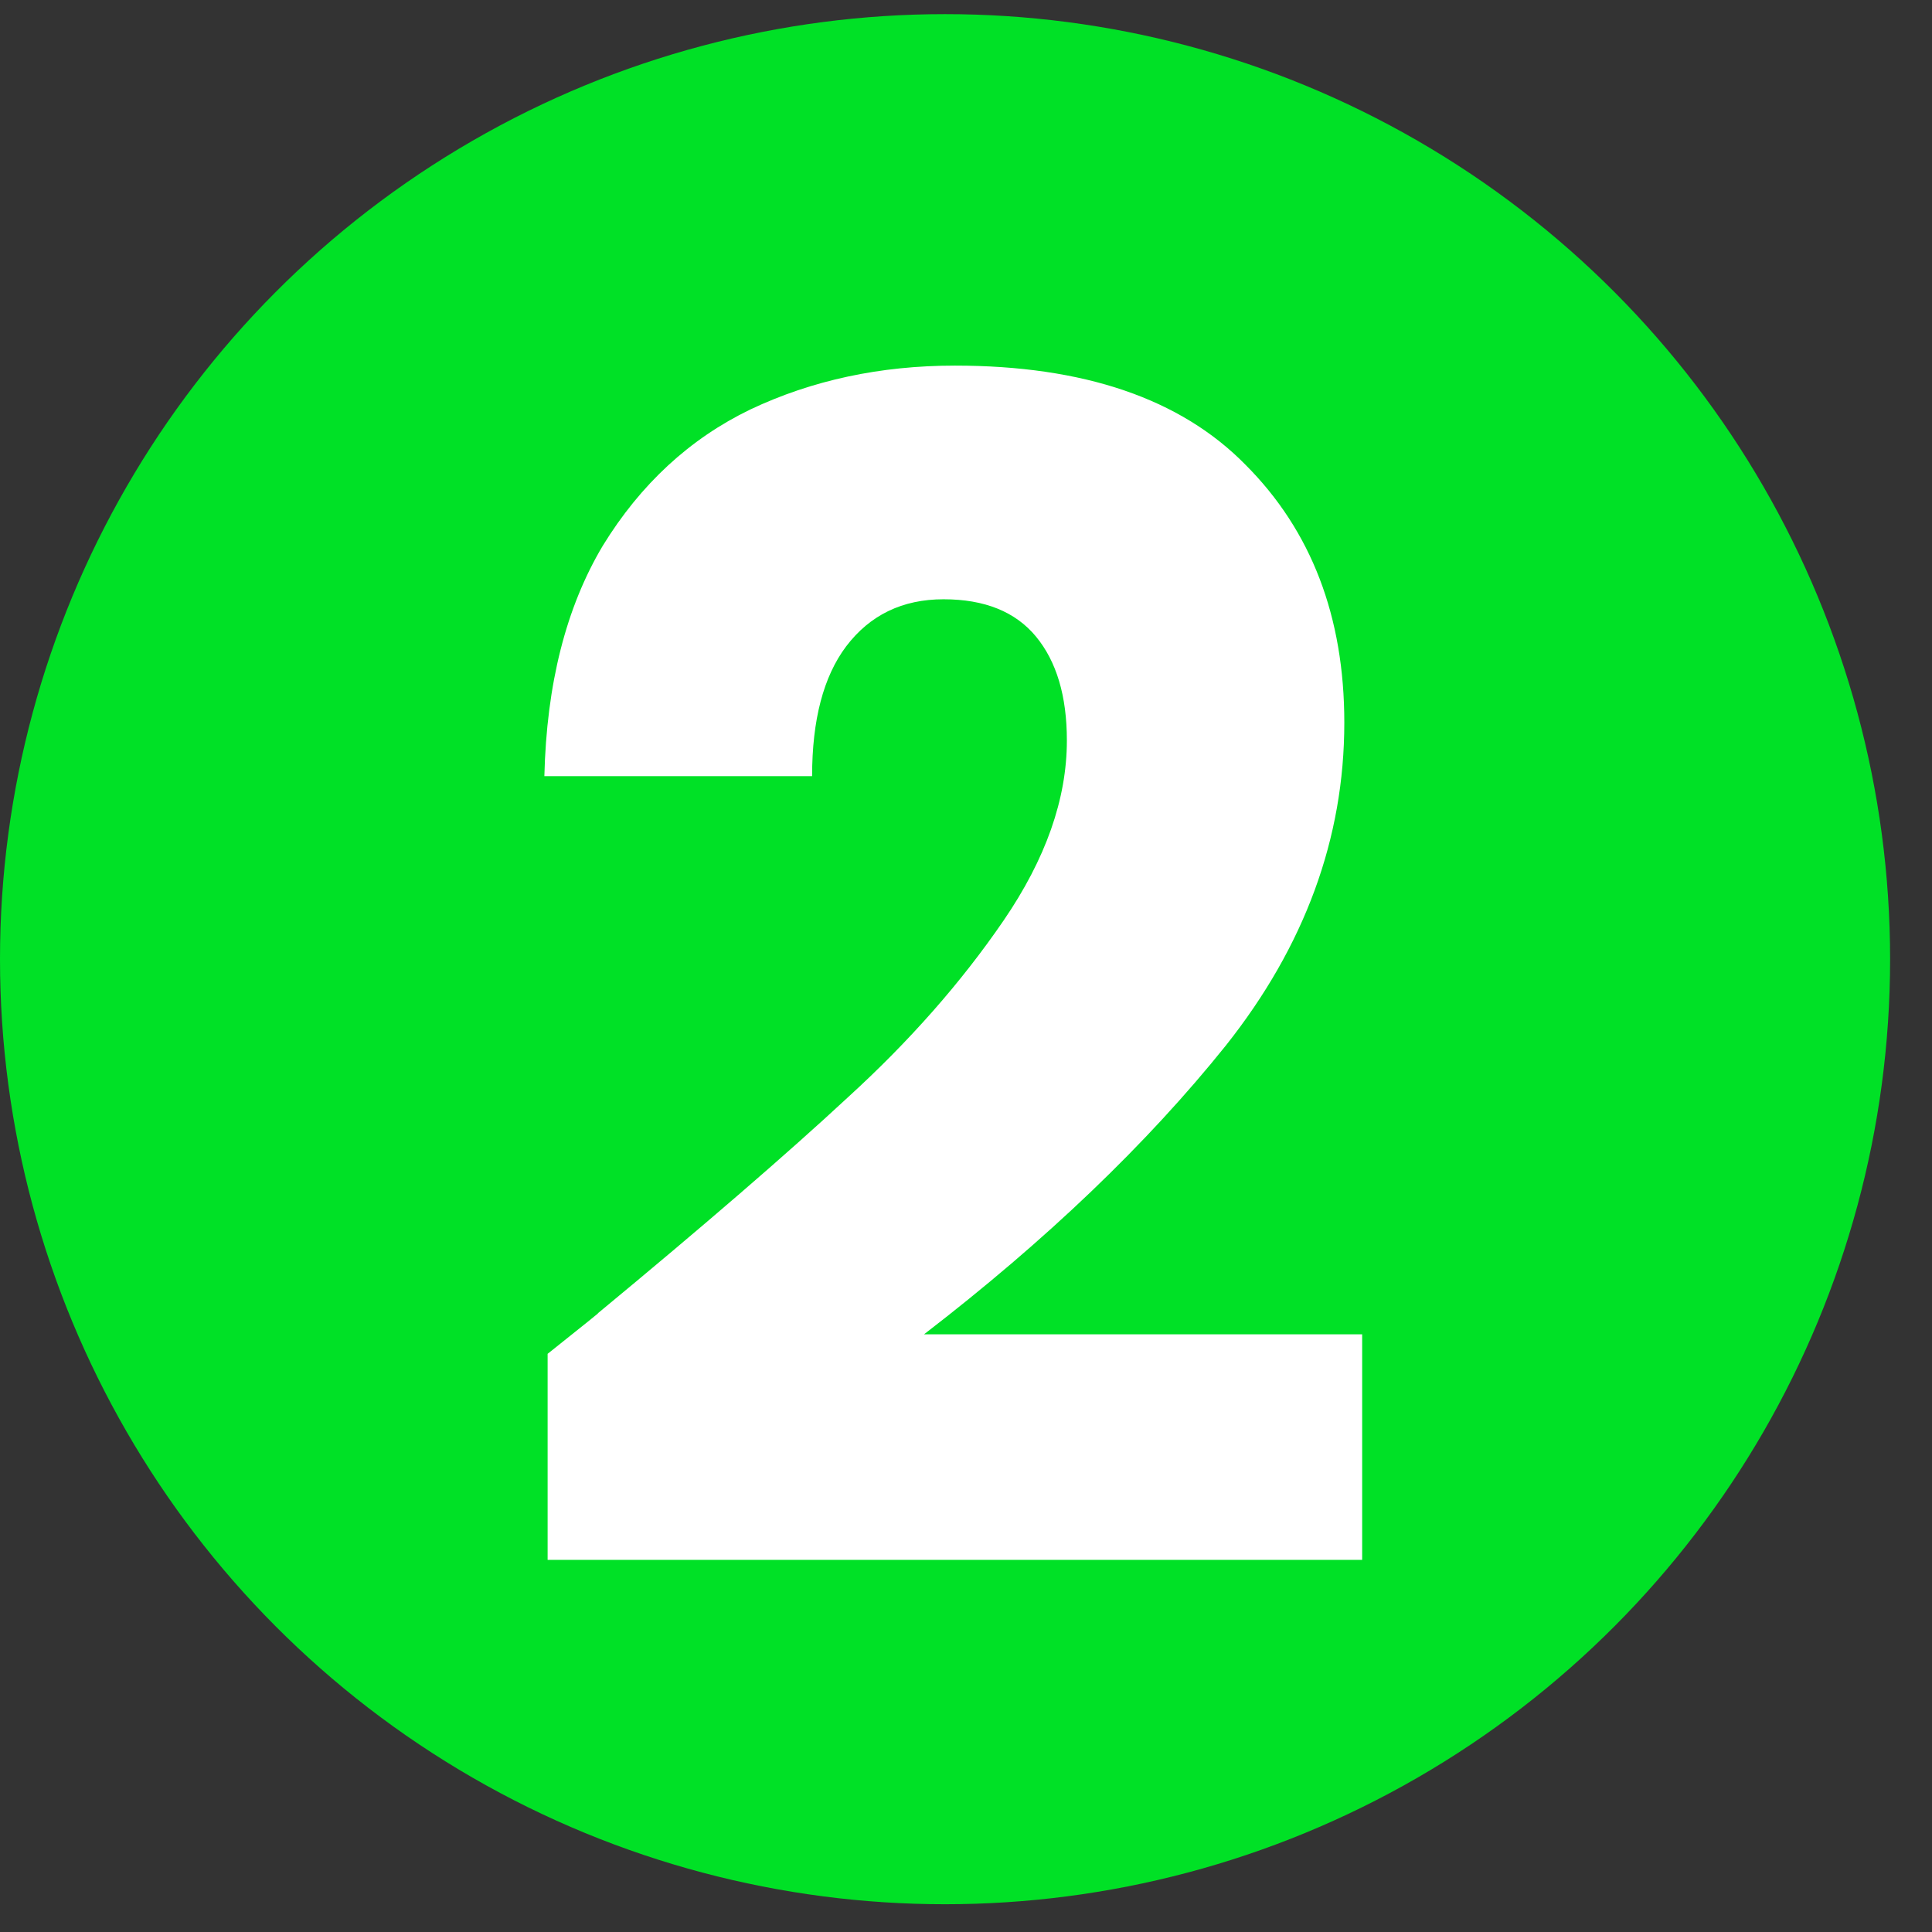
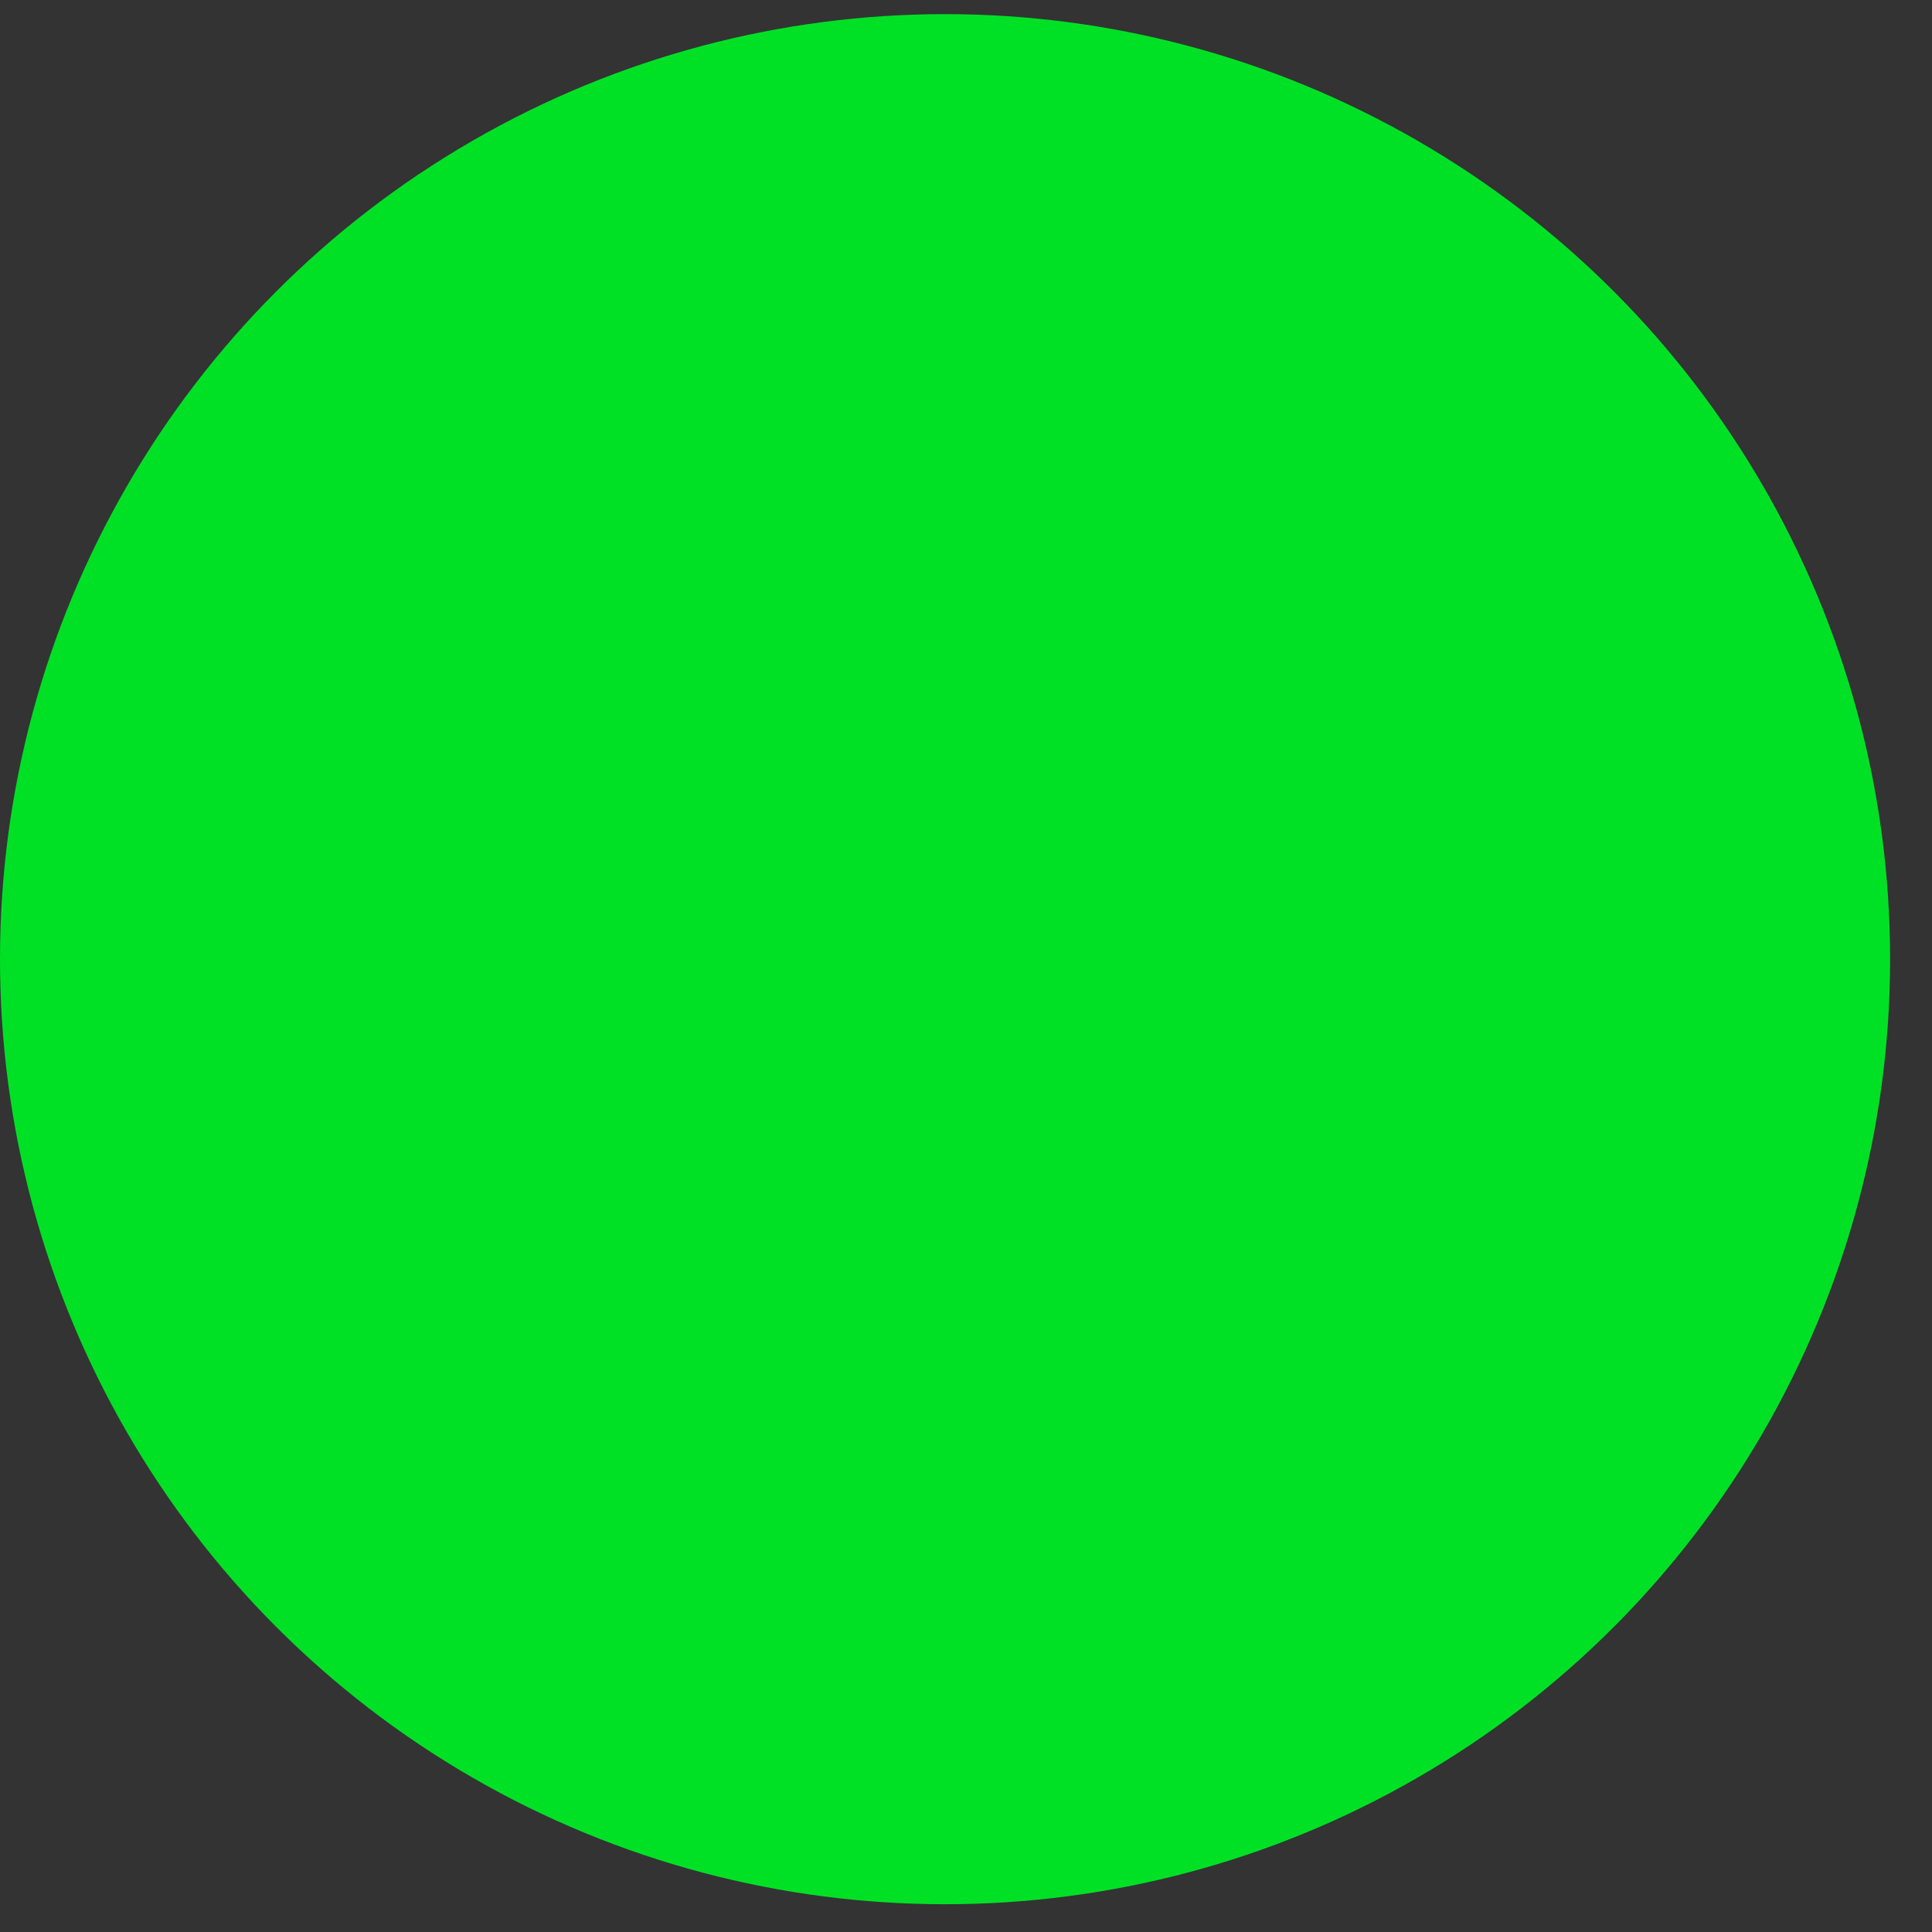
<svg xmlns="http://www.w3.org/2000/svg" width="38" height="38" viewBox="0 0 38 38" fill="none">
  <rect x="0" y="0" width="38" height="38" fill="#333333" stroke="none" />
  <circle cx="18.588" cy="18.866" r="18.588" fill="#00E126" />
-   <path d="M10.771 26.628C11.494 26.053 11.824 25.787 11.76 25.83C13.845 24.106 15.484 22.691 16.675 21.585C17.888 20.479 18.909 19.319 19.739 18.106C20.569 16.893 20.984 15.713 20.984 14.564C20.984 13.691 20.781 13.011 20.377 12.521C19.973 12.032 19.367 11.787 18.558 11.787C17.75 11.787 17.111 12.096 16.643 12.713C16.196 13.308 15.973 14.159 15.973 15.266H10.707C10.75 13.457 11.133 11.947 11.856 10.734C12.601 9.521 13.569 8.628 14.76 8.053C15.973 7.479 17.313 7.191 18.782 7.191C21.313 7.191 23.218 7.84 24.494 9.138C25.792 10.436 26.441 12.128 26.441 14.213C26.441 16.489 25.664 18.606 24.111 20.564C22.558 22.5 20.579 24.393 18.175 26.244H26.792V30.681H10.771V26.628Z" fill="white" />
</svg>